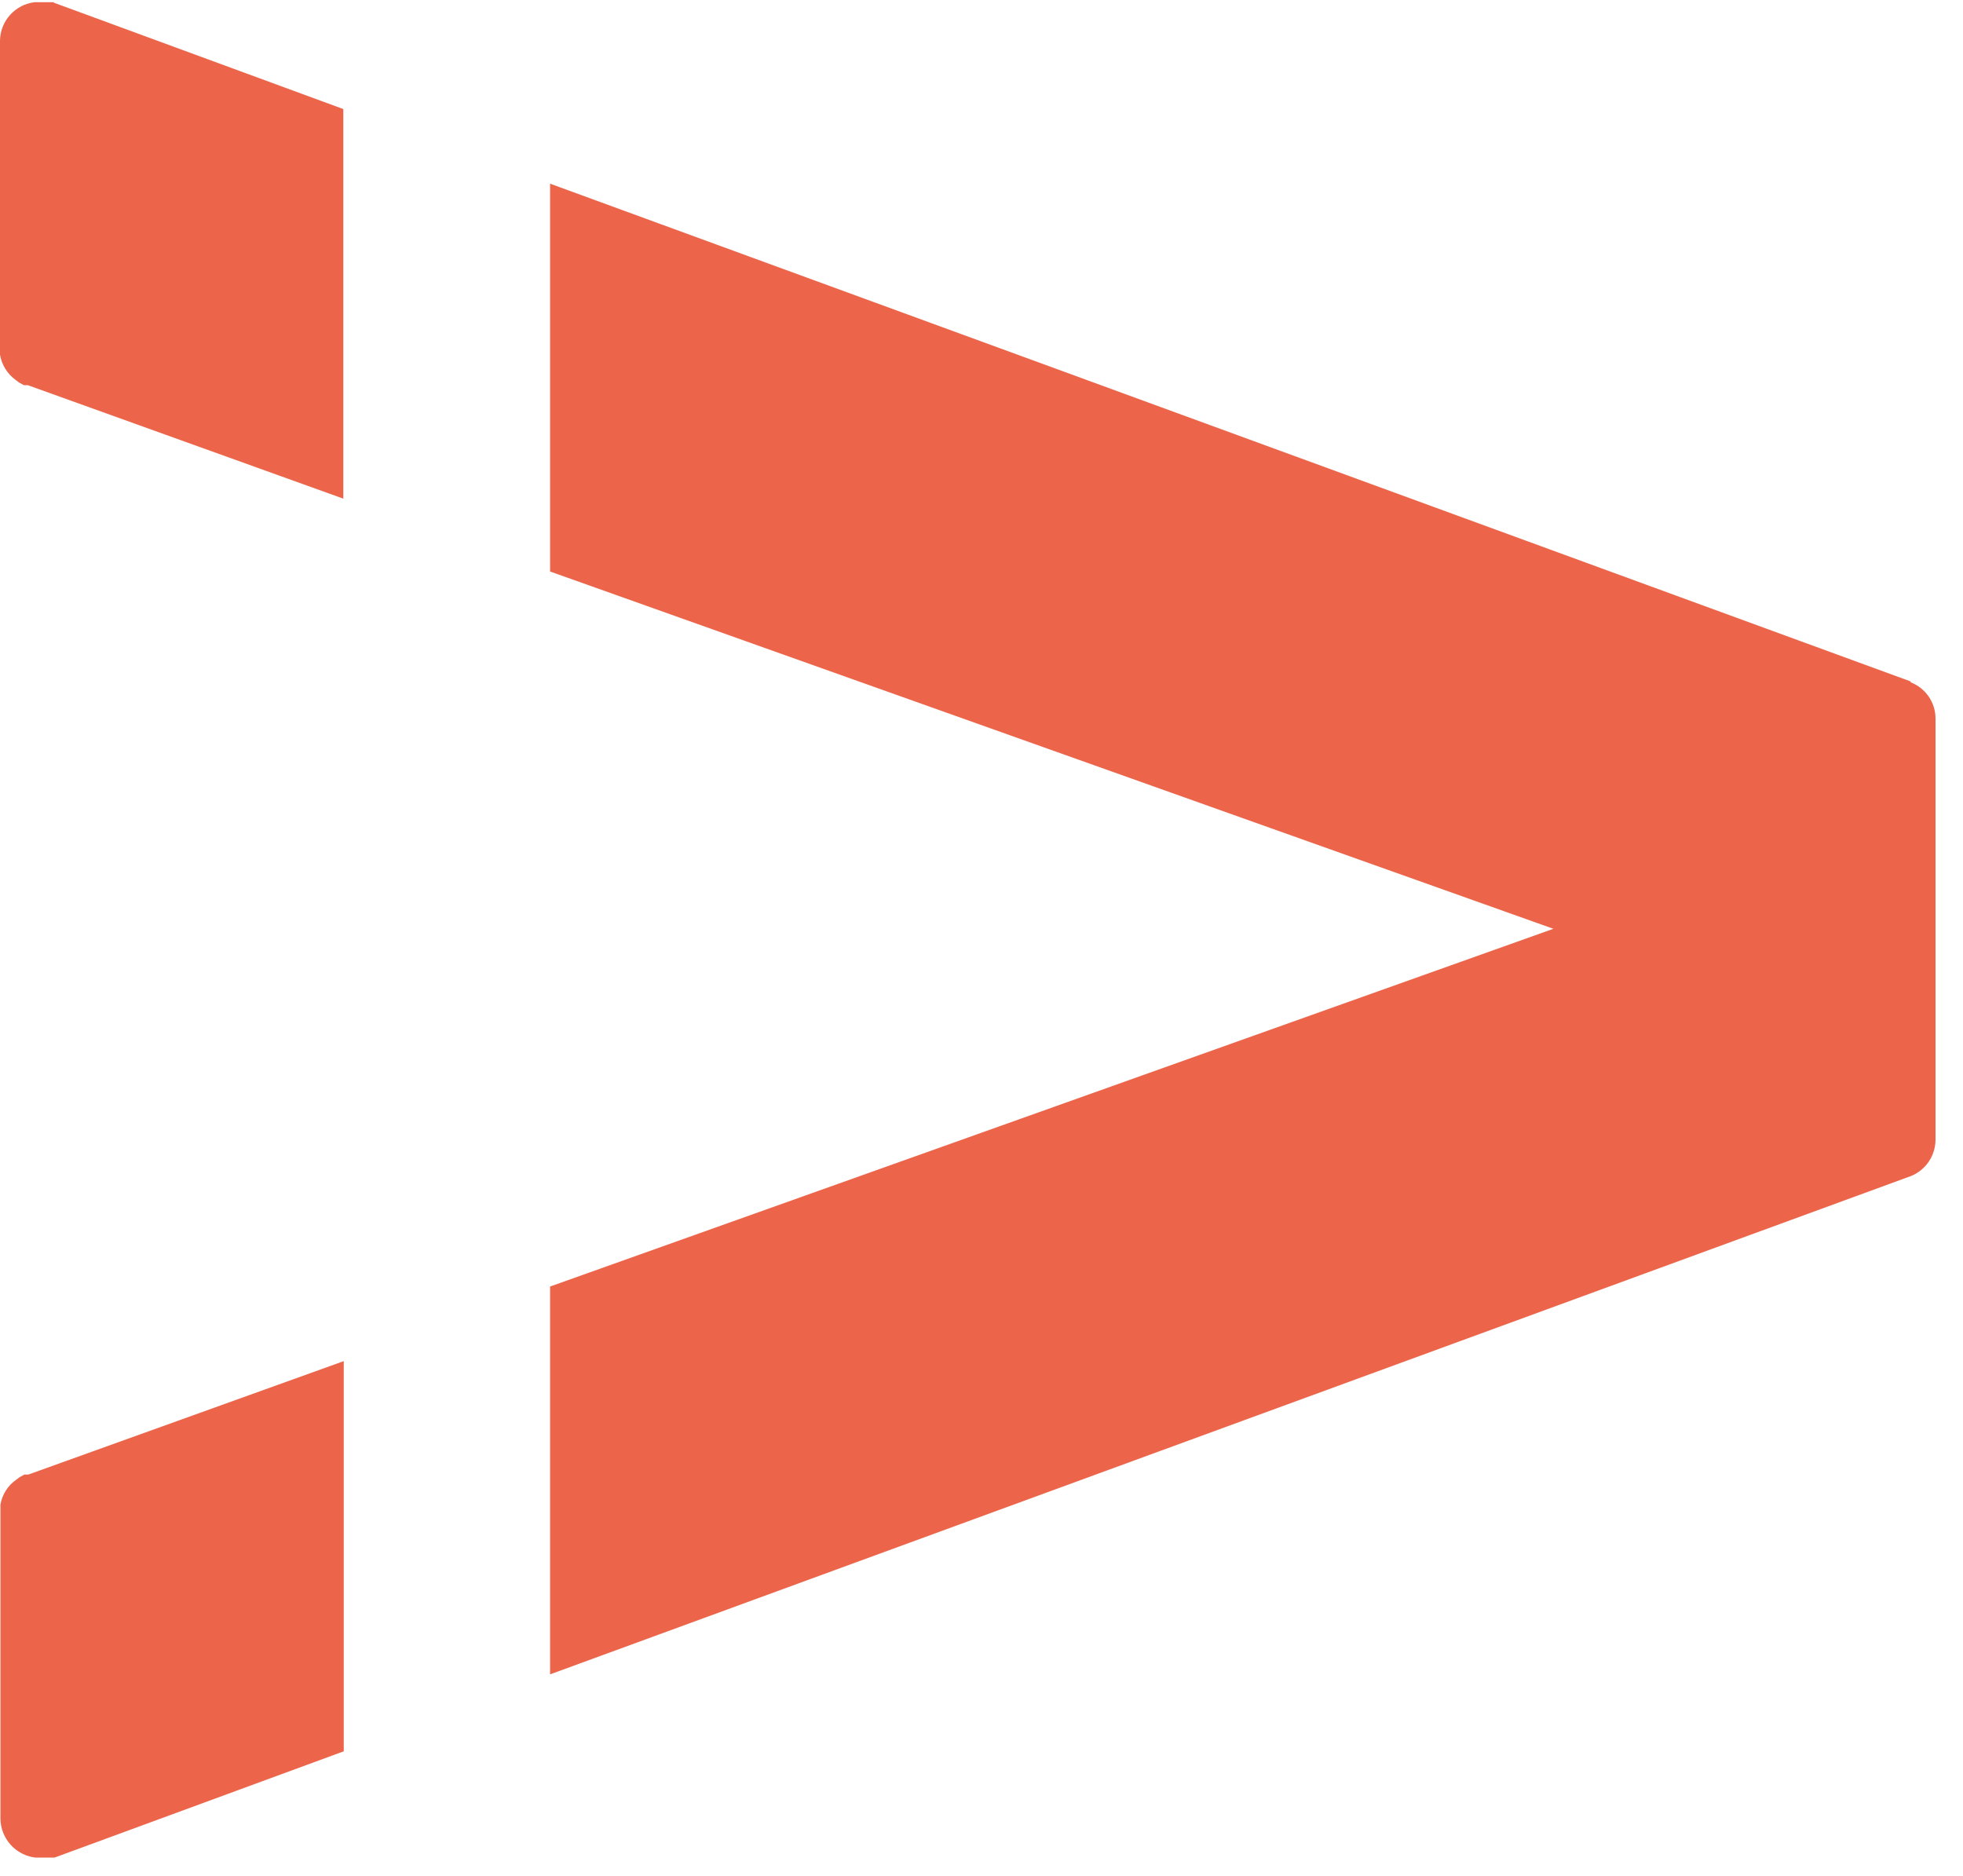
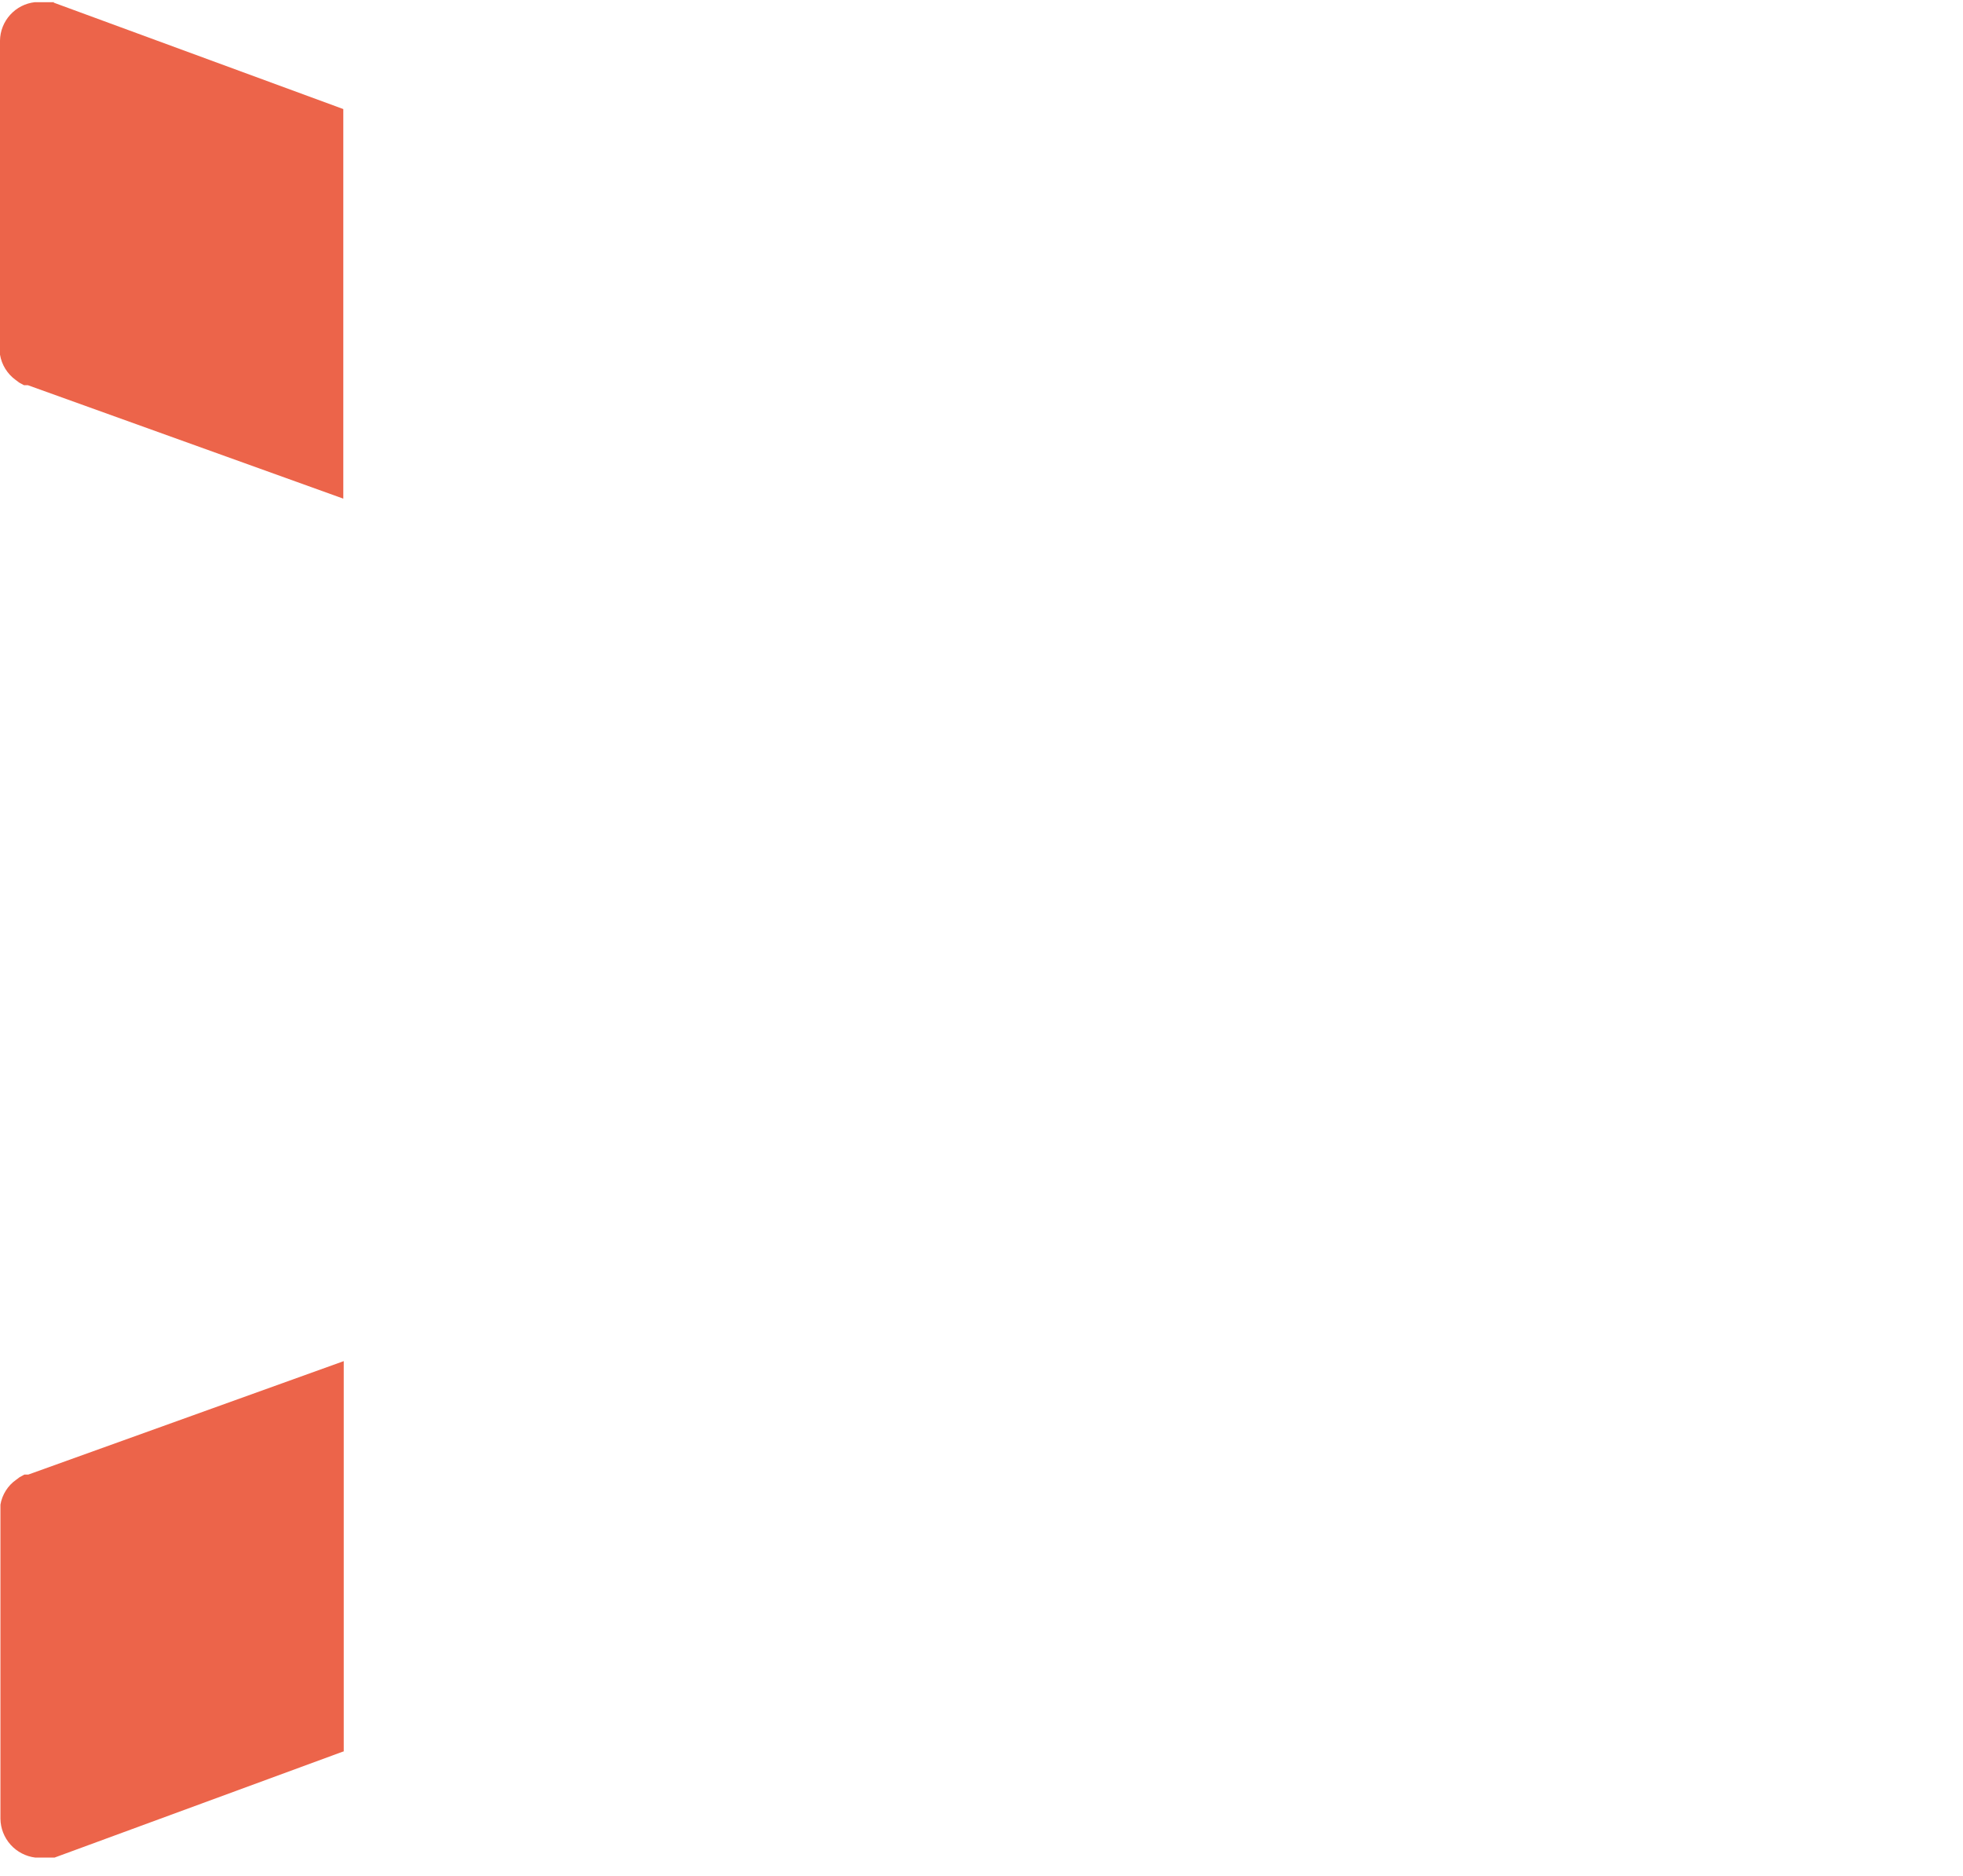
<svg xmlns="http://www.w3.org/2000/svg" width="45" height="43" viewBox="0 0 45 43" fill="none">
  <g clip-path="url(#clip0_35_21)">
    <path d="M7.88 40.14V31.2L0.65 33.8H0.56L0.45 33.86L0.37 33.92C0.275 33.986 0.194 34.071 0.133 34.169C0.071 34.267 0.029 34.376 0.01 34.49C0.01 34.49 0.01 34.57 0.01 34.62V41.69C0.013 41.91 0.096 42.121 0.243 42.285C0.39 42.449 0.592 42.553 0.81 42.58H1.1H1.25L7.89 40.14H7.88Z" fill="#EC644A" />
    <path d="M1.24 0.05H1.09H0.8C0.582 0.074 0.381 0.177 0.234 0.339C0.087 0.501 0.003 0.711 -1.33256e-05 0.93V8C-0.003 8.043 -0.003 8.087 -1.33256e-05 8.13C0.039 8.363 0.168 8.571 0.36 8.71L0.44 8.77L0.55 8.83H0.64L7.87 11.43V2.5L1.23 0.06L1.24 0.05Z" fill="#EC644A" />
-     <path d="M43.8 15.64C43.968 15.705 44.112 15.819 44.214 15.967C44.315 16.115 44.37 16.29 44.37 16.47V26.13C44.368 26.309 44.313 26.484 44.212 26.632C44.11 26.78 43.967 26.894 43.8 26.96L12.61 38.38V29.49L35.61 21.29L12.61 13.1V4.21L43.8 15.62V15.64Z" fill="#EC644A" />
  </g>
  <defs>
    <clipPath id="clip0_35_21">
      <rect width="44.37" height="42.62" fill="white" />
    </clipPath>
  </defs>
</svg>